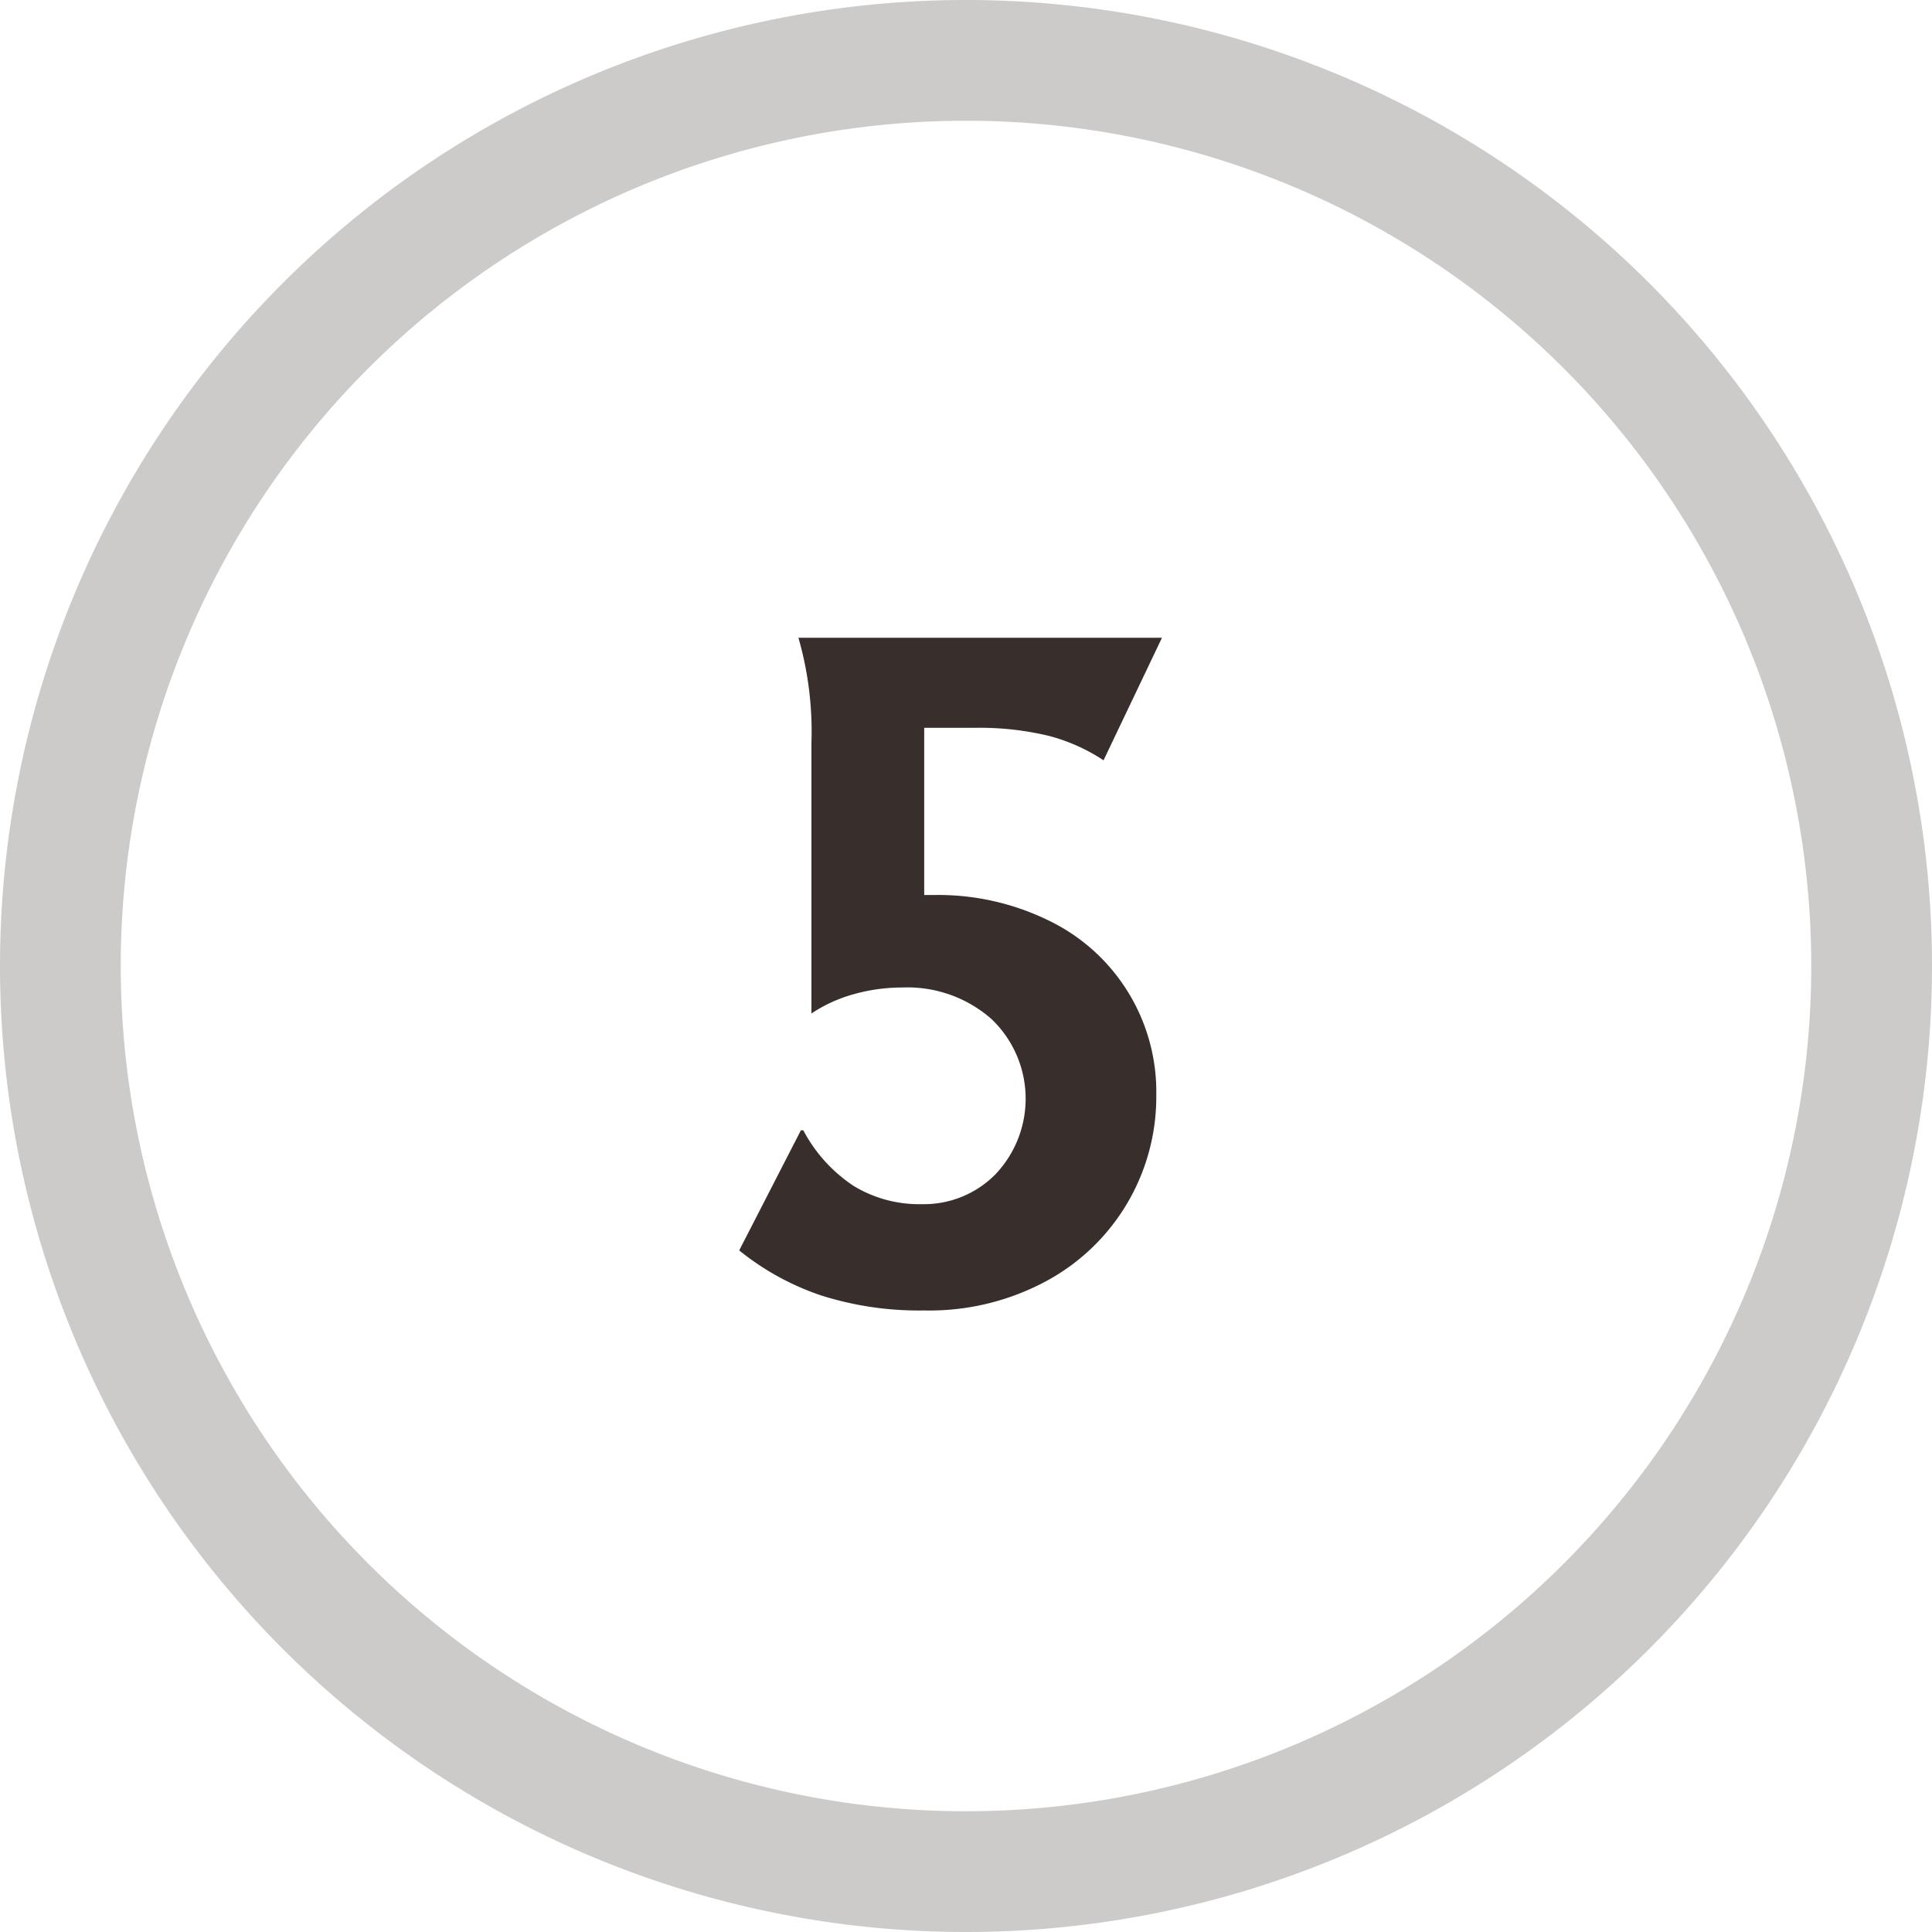
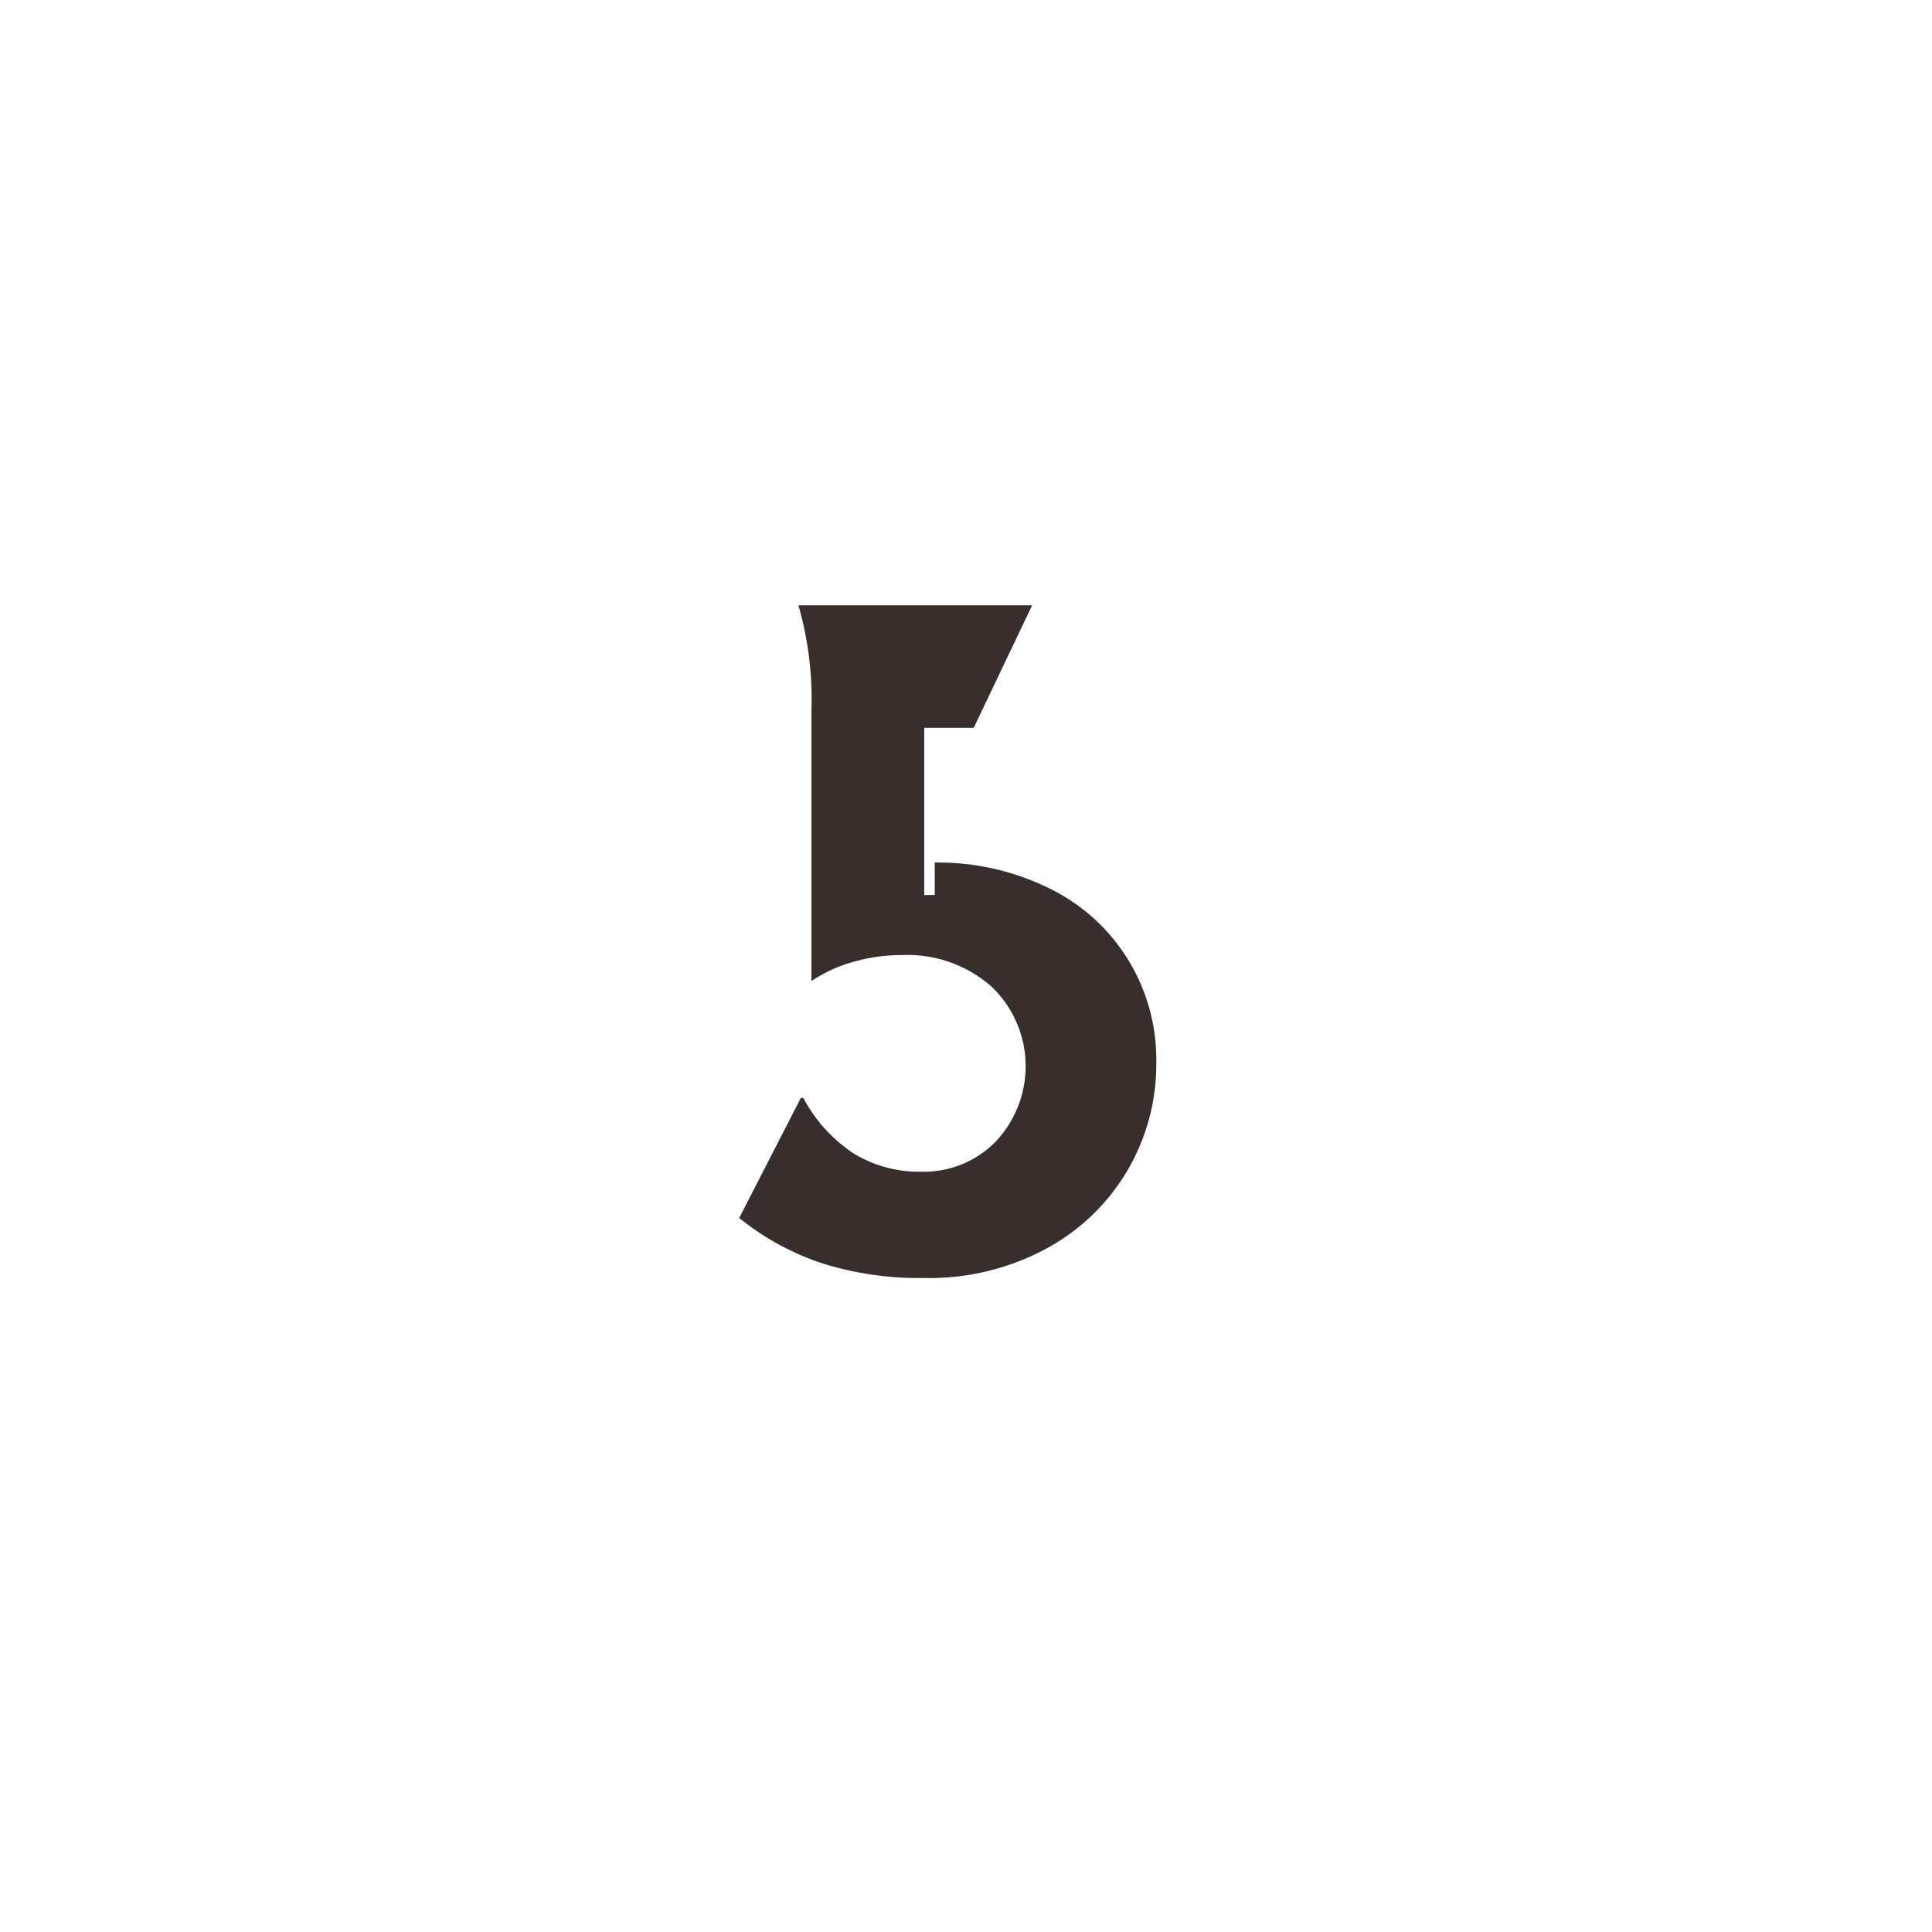
<svg xmlns="http://www.w3.org/2000/svg" id="Layer_1" data-name="Layer 1" viewBox="0 0 100 100">
  <defs>
    <style>.cls-1{fill:none;}.cls-2{fill:#cdcbca;}.cls-3{fill:#382f2d;}</style>
  </defs>
  <title>hole-5</title>
-   <path class="cls-1" d="M93.75,50A43.75,43.75,0,1,1,50,6.25,43.75,43.75,0,0,1,93.75,50" />
-   <path class="cls-2" d="M93.75,50A43.75,43.75,0,1,1,50,6.25,43.751,43.751,0,0,1,93.75,50M100,50a50,50,0,1,0-50,50,50,50,0,0,0,50-50" />
-   <path class="cls-3" d="M48.383,46.325h-.546v-8.652h2.562a15.269,15.269,0,0,1,3.906.42,9.501,9.501,0,0,1,2.814,1.26l3.024-6.342H41.327a17.582,17.582,0,0,1,.672,5.46v13.986a7.651,7.651,0,0,1,2.226-1.008,9.277,9.277,0,0,1,2.478-.336,6.587,6.587,0,0,1,4.599,1.617,5.686,5.686,0,0,1,.231,8.043,5.195,5.195,0,0,1-3.822,1.554,6.517,6.517,0,0,1-3.528-.945,7.829,7.829,0,0,1-2.604-2.877h-.126l-3.192,6.216a13.681,13.681,0,0,0,4.242,2.331,16.723,16.723,0,0,0,5.334.777,12.735,12.735,0,0,0,6.342-1.533,10.831,10.831,0,0,0,5.67-9.597,9.845,9.845,0,0,0-5.607-9.072,13.004,13.004,0,0,0-5.859-1.302" />
+   <path class="cls-3" d="M48.383,46.325h-.546v-8.652h2.562l3.024-6.342H41.327a17.582,17.582,0,0,1,.672,5.46v13.986a7.651,7.651,0,0,1,2.226-1.008,9.277,9.277,0,0,1,2.478-.336,6.587,6.587,0,0,1,4.599,1.617,5.686,5.686,0,0,1,.231,8.043,5.195,5.195,0,0,1-3.822,1.554,6.517,6.517,0,0,1-3.528-.945,7.829,7.829,0,0,1-2.604-2.877h-.126l-3.192,6.216a13.681,13.681,0,0,0,4.242,2.331,16.723,16.723,0,0,0,5.334.777,12.735,12.735,0,0,0,6.342-1.533,10.831,10.831,0,0,0,5.67-9.597,9.845,9.845,0,0,0-5.607-9.072,13.004,13.004,0,0,0-5.859-1.302" />
</svg>